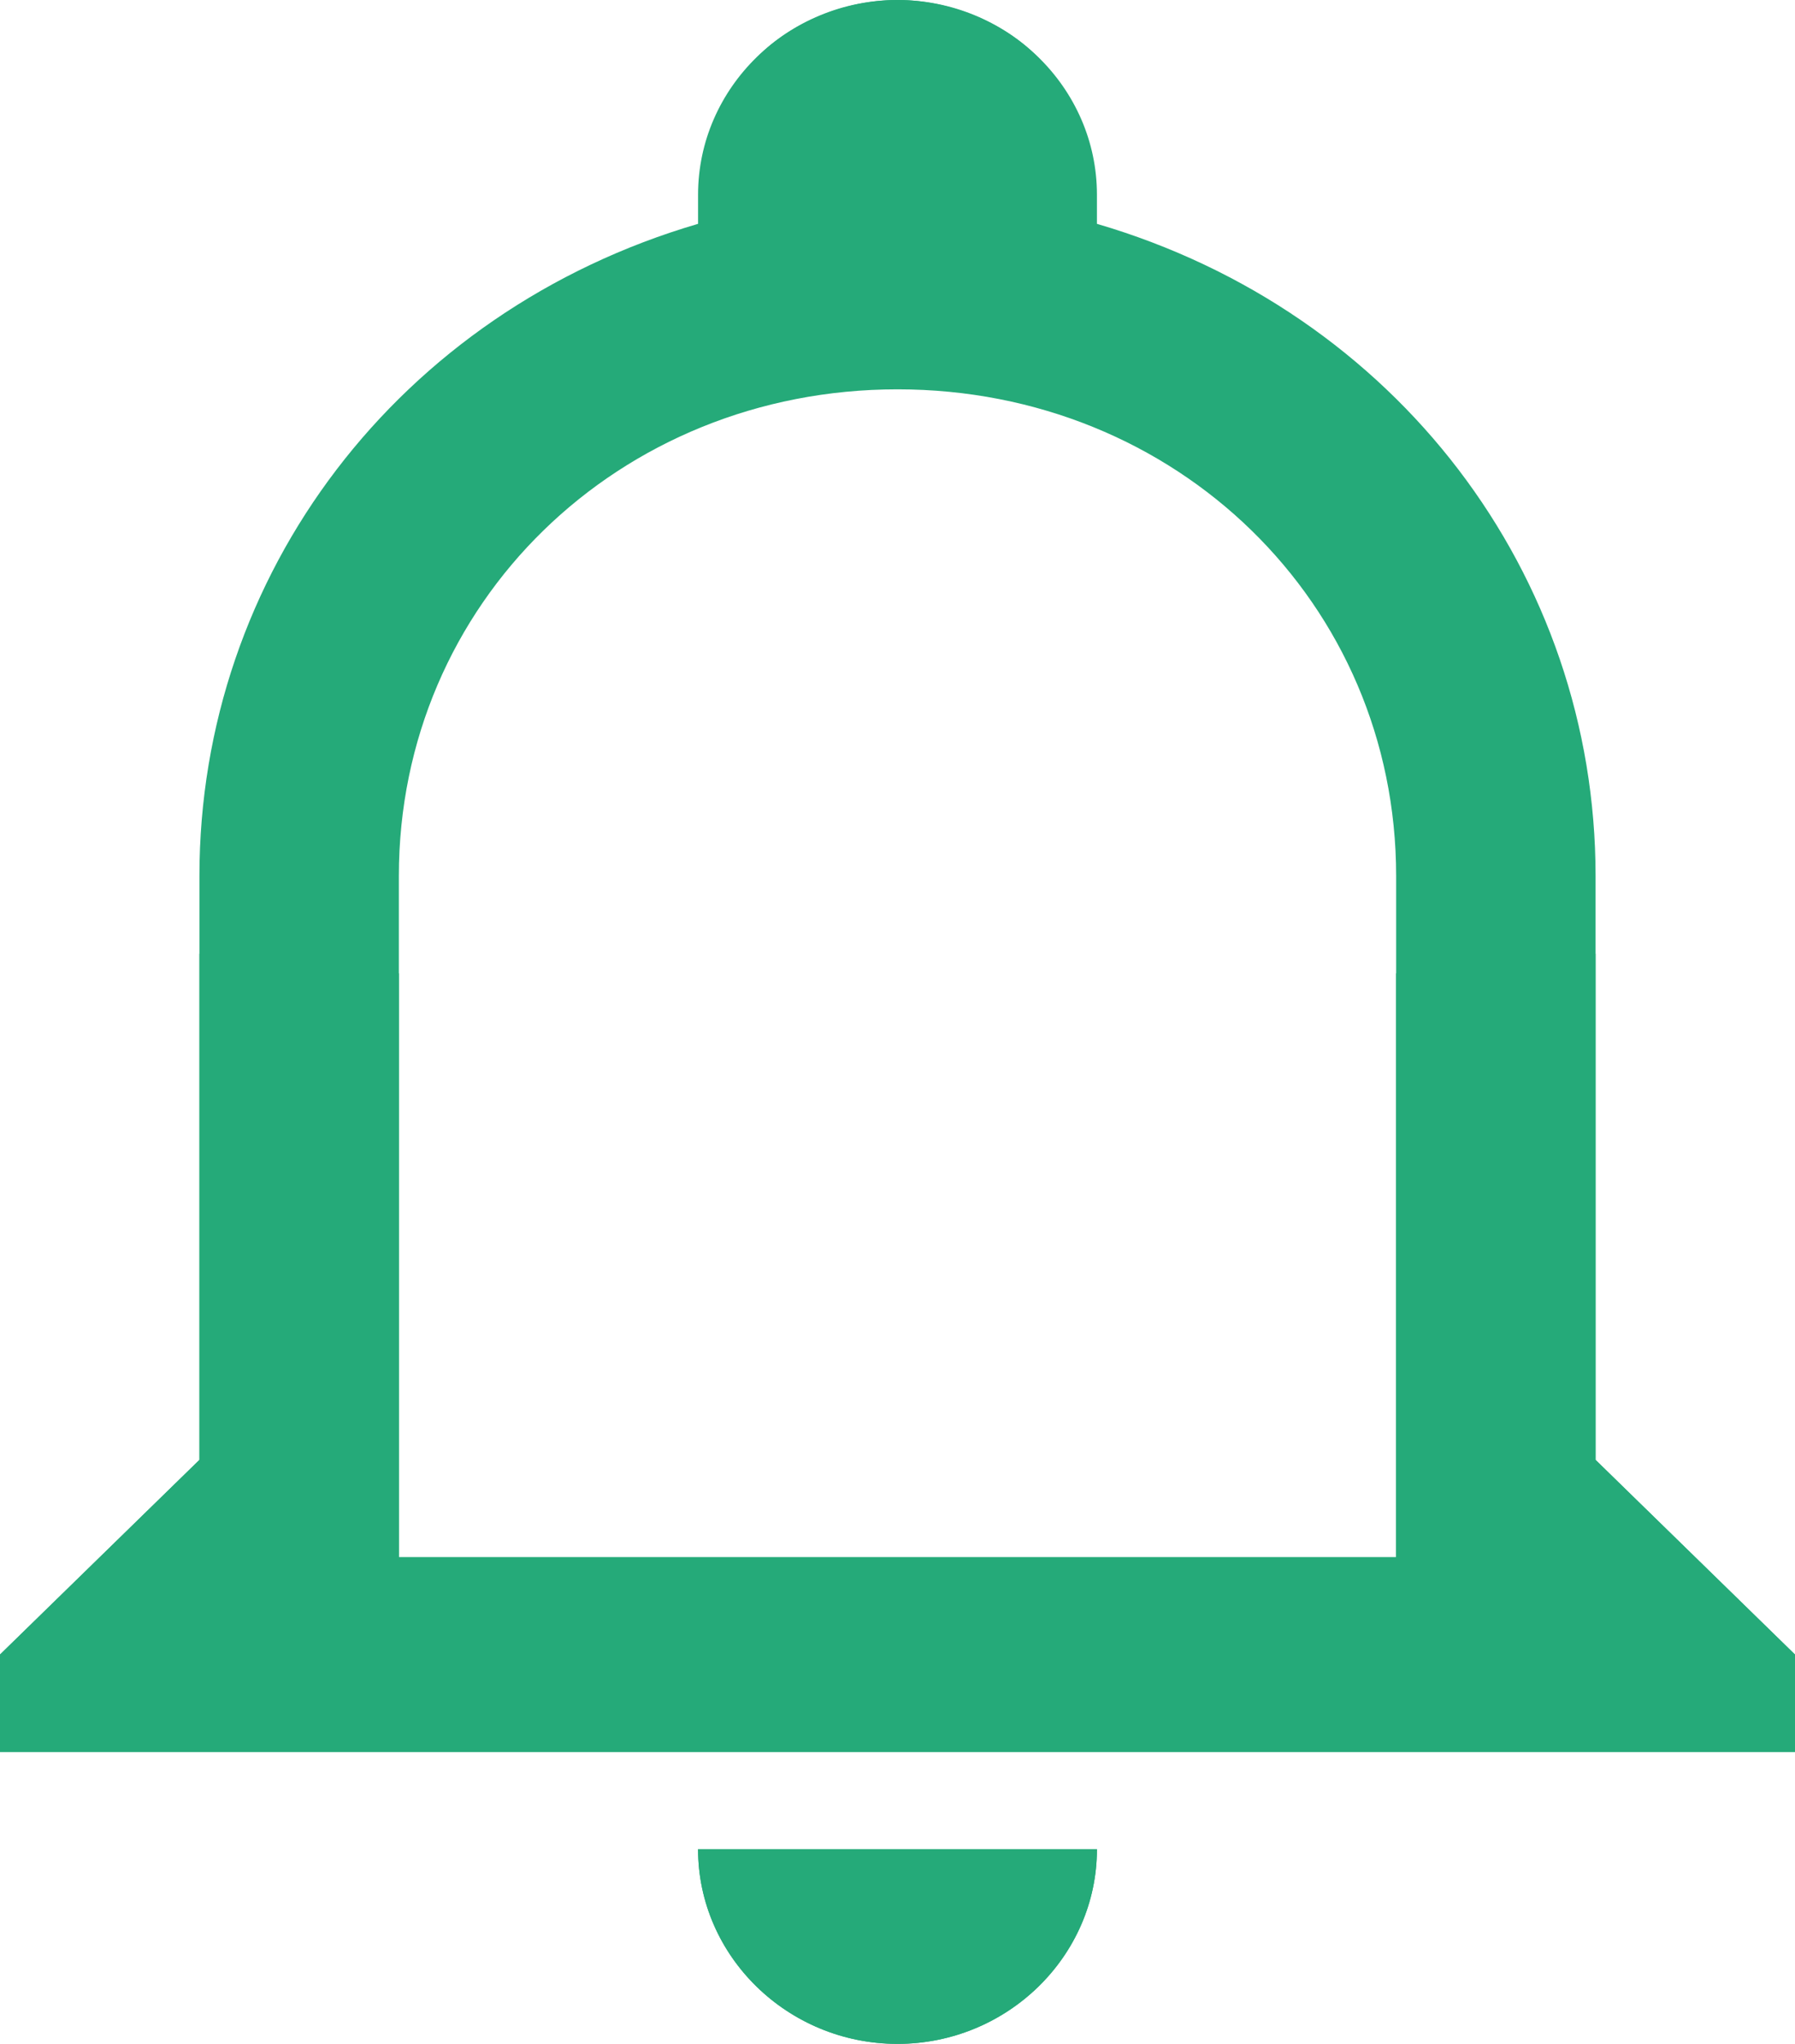
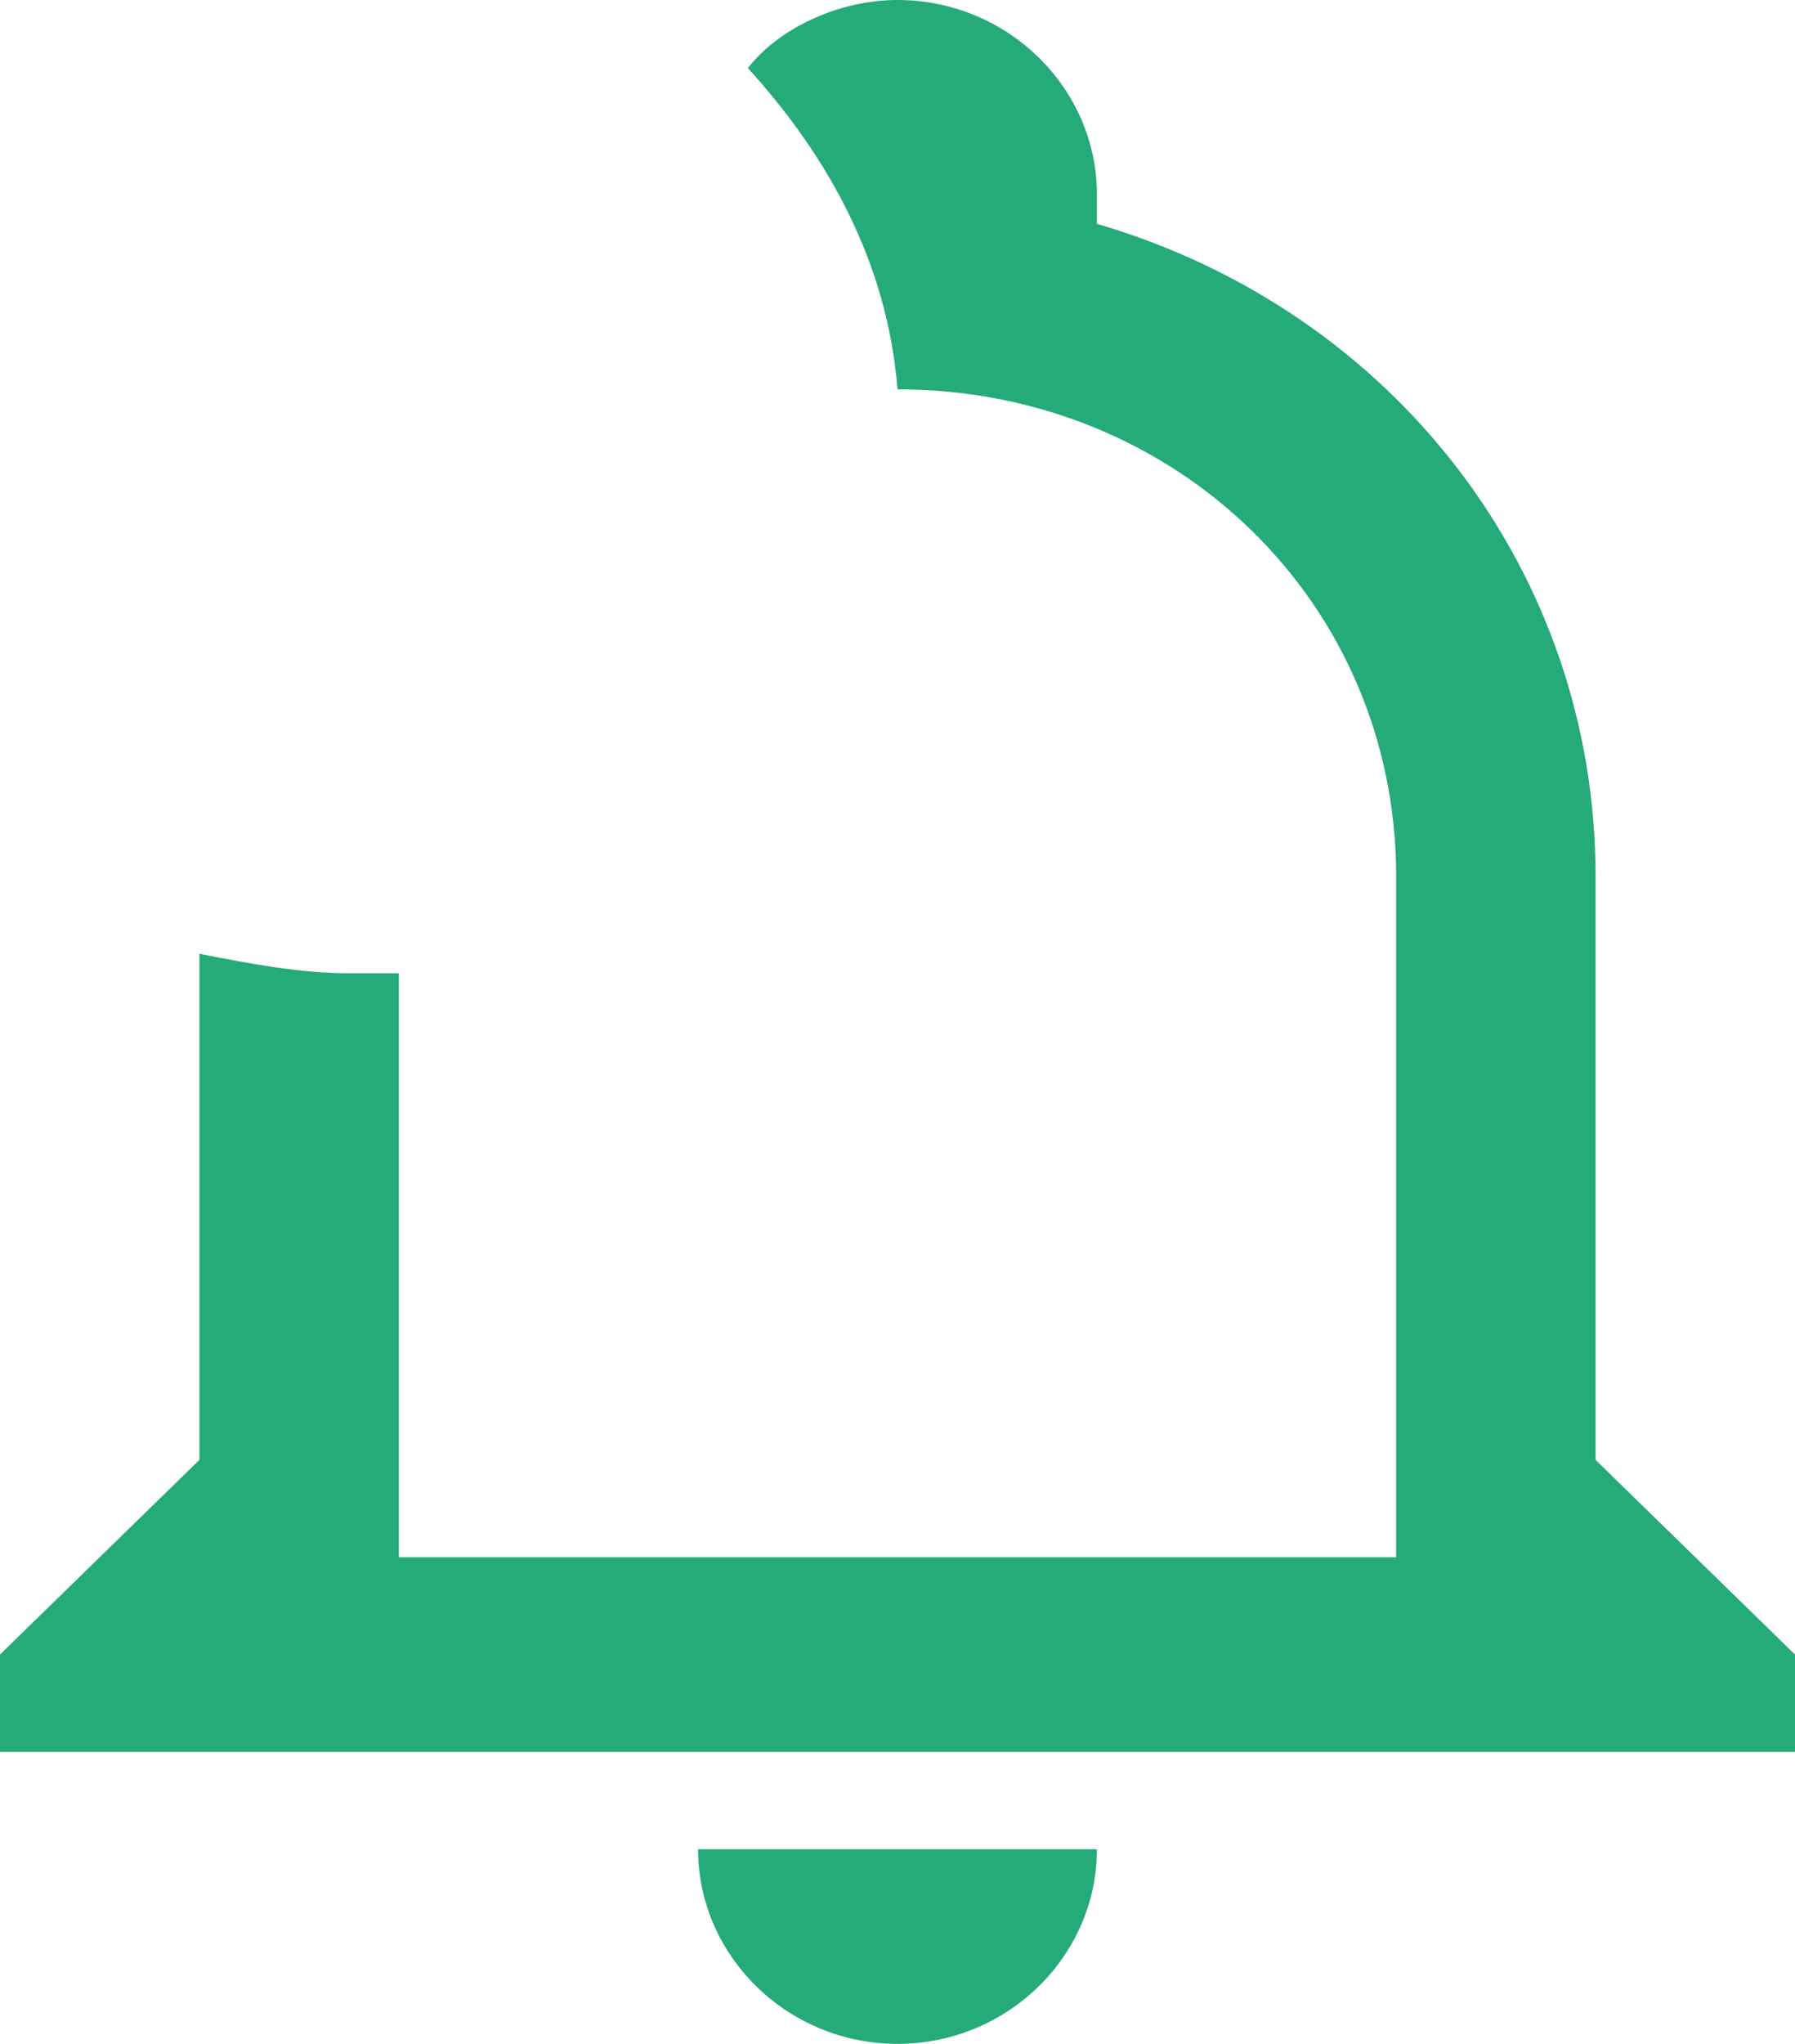
<svg xmlns="http://www.w3.org/2000/svg" width="29" height="33" viewBox="0 0 29 33" fill="none">
-   <path d="M25.778 23.571V15.4C24.972 15.557 24.167 15.714 23.361 15.714H22.556V25.143H6.444V14.143C6.444 9.743 9.989 6.286 14.5 6.286C14.661 4.243 15.628 2.514 16.917 1.1C16.433 0.471 15.467 0 14.5 0C12.728 0 11.278 1.414 11.278 3.143V3.614C6.444 5.029 3.222 9.271 3.222 14.143V23.571L0 26.714V28.286H29V26.714L25.778 23.571ZM11.278 29.857C11.278 31.586 12.728 33 14.5 33C16.272 33 17.722 31.586 17.722 29.857H11.278Z" fill="#25AA79" />
  <path d="M3.222 23.571V15.4C4.028 15.557 4.833 15.714 5.639 15.714H6.444V25.143H22.556V14.143C22.556 9.743 19.011 6.286 14.5 6.286C14.339 4.243 13.372 2.514 12.083 1.1C12.567 0.471 13.533 0 14.5 0C16.272 0 17.722 1.414 17.722 3.143V3.614C22.556 5.029 25.778 9.271 25.778 14.143V23.571L29 26.714V28.286H0V26.714L3.222 23.571ZM17.722 29.857C17.722 31.586 16.272 33 14.5 33C12.728 33 11.278 31.586 11.278 29.857H17.722Z" fill="#25AA79" />
</svg>